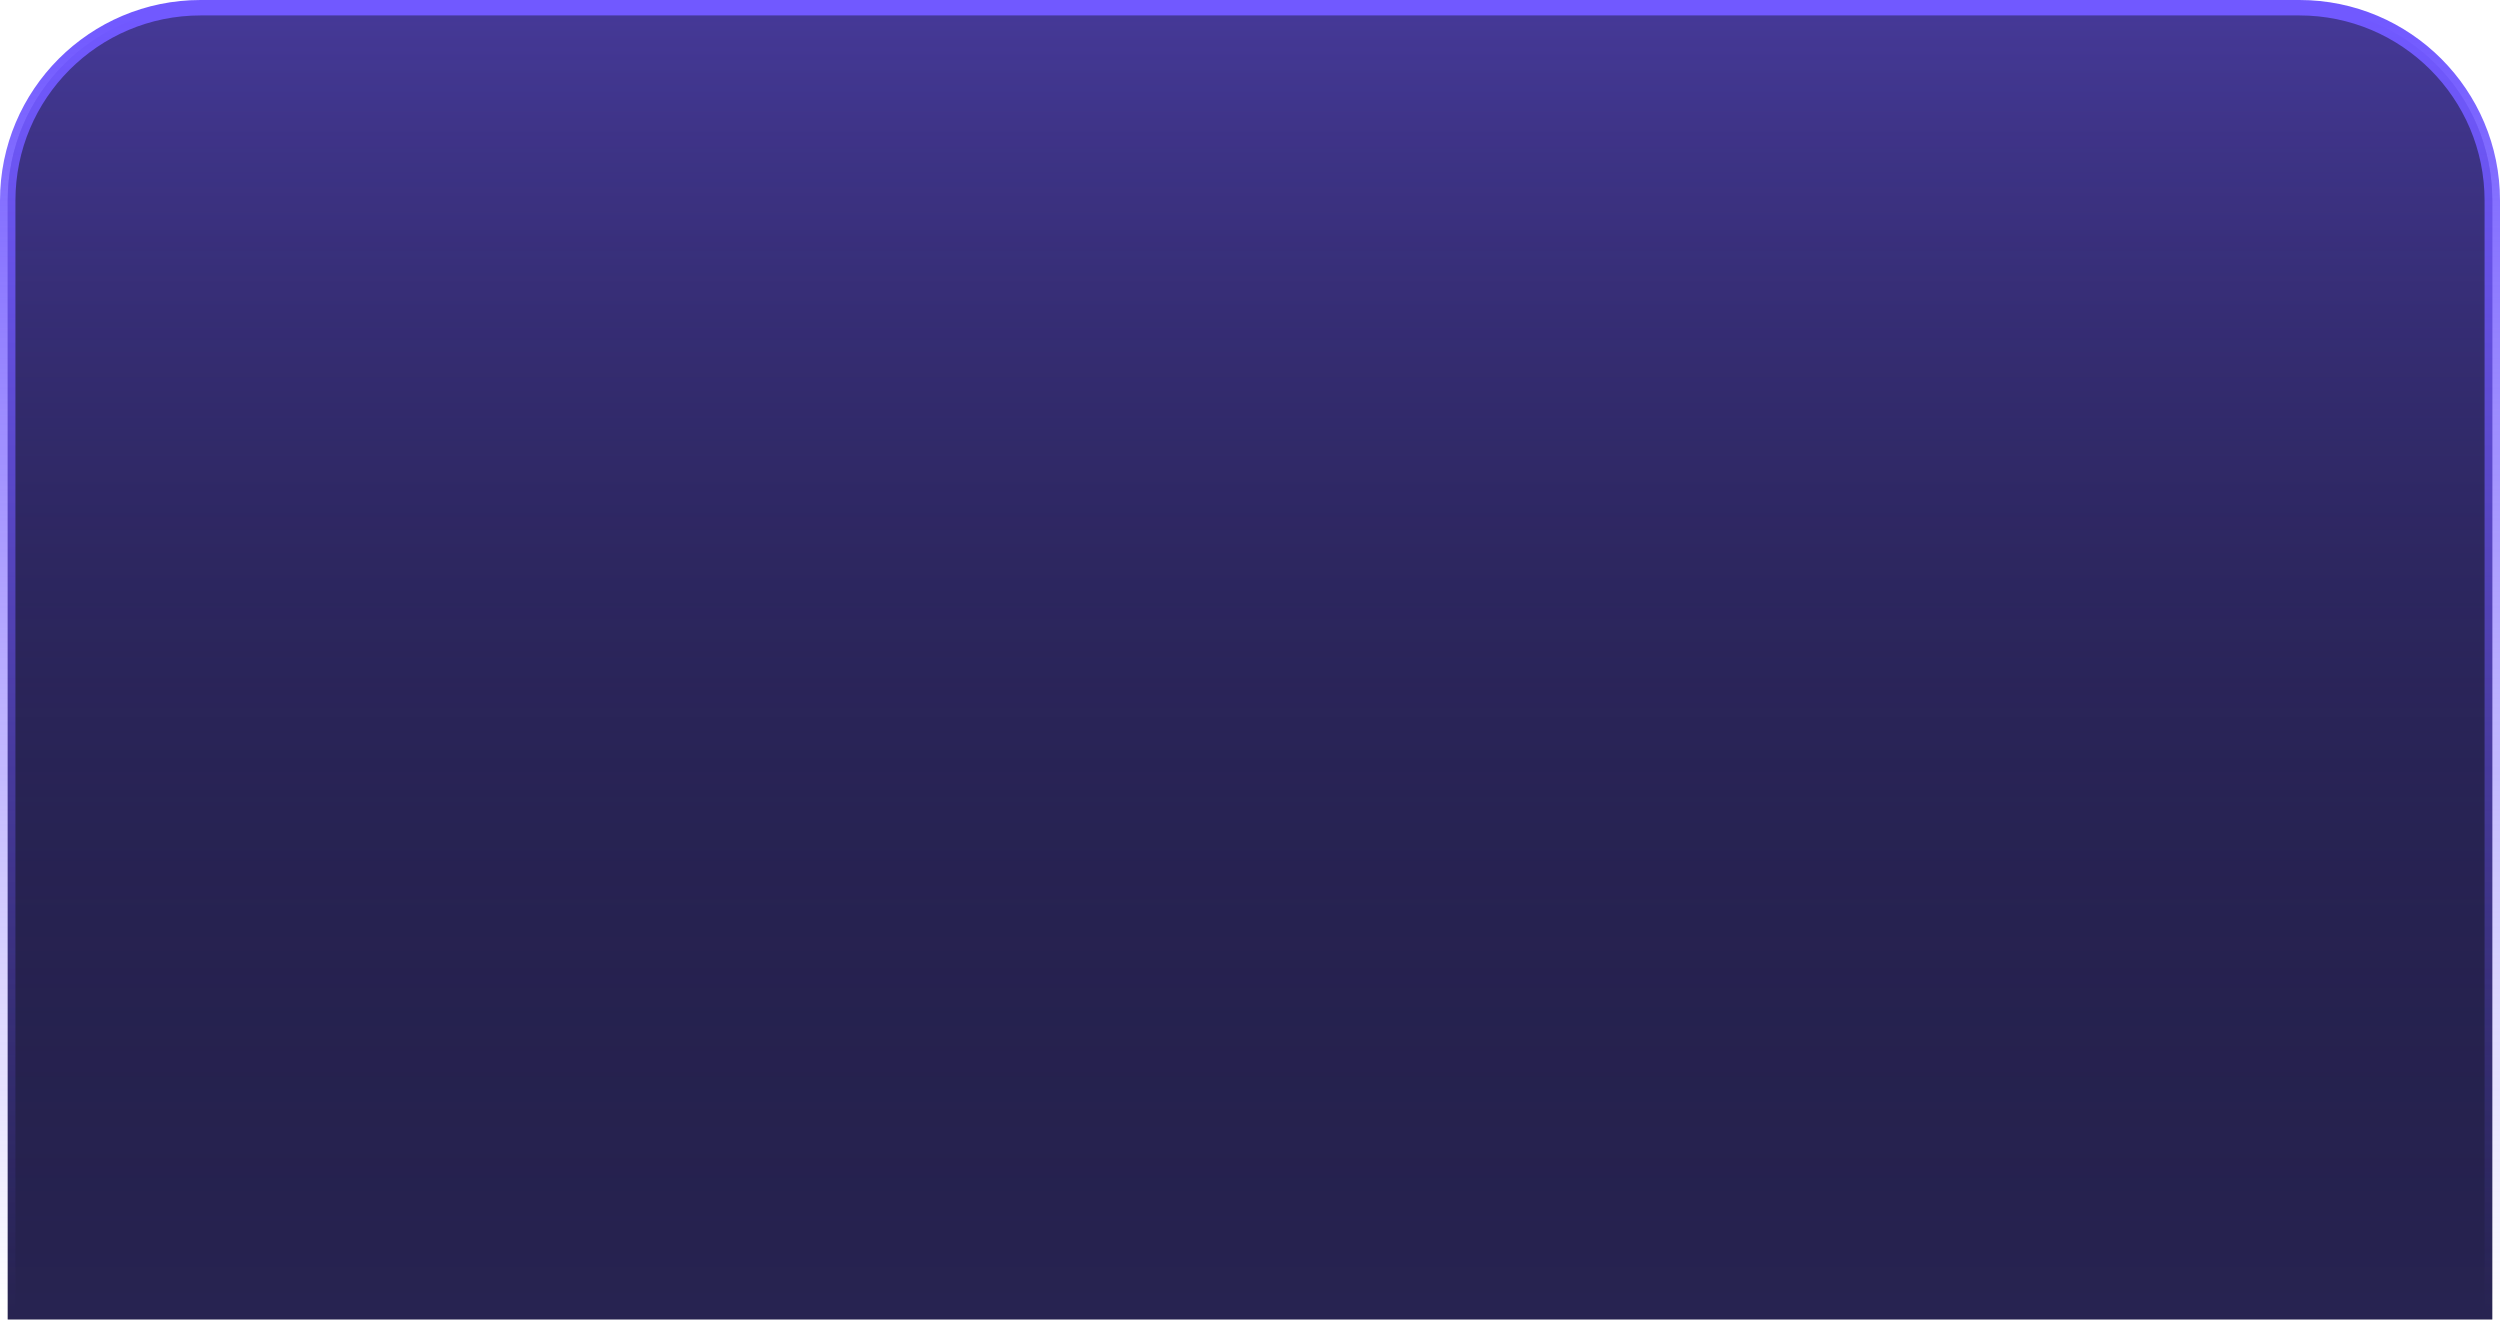
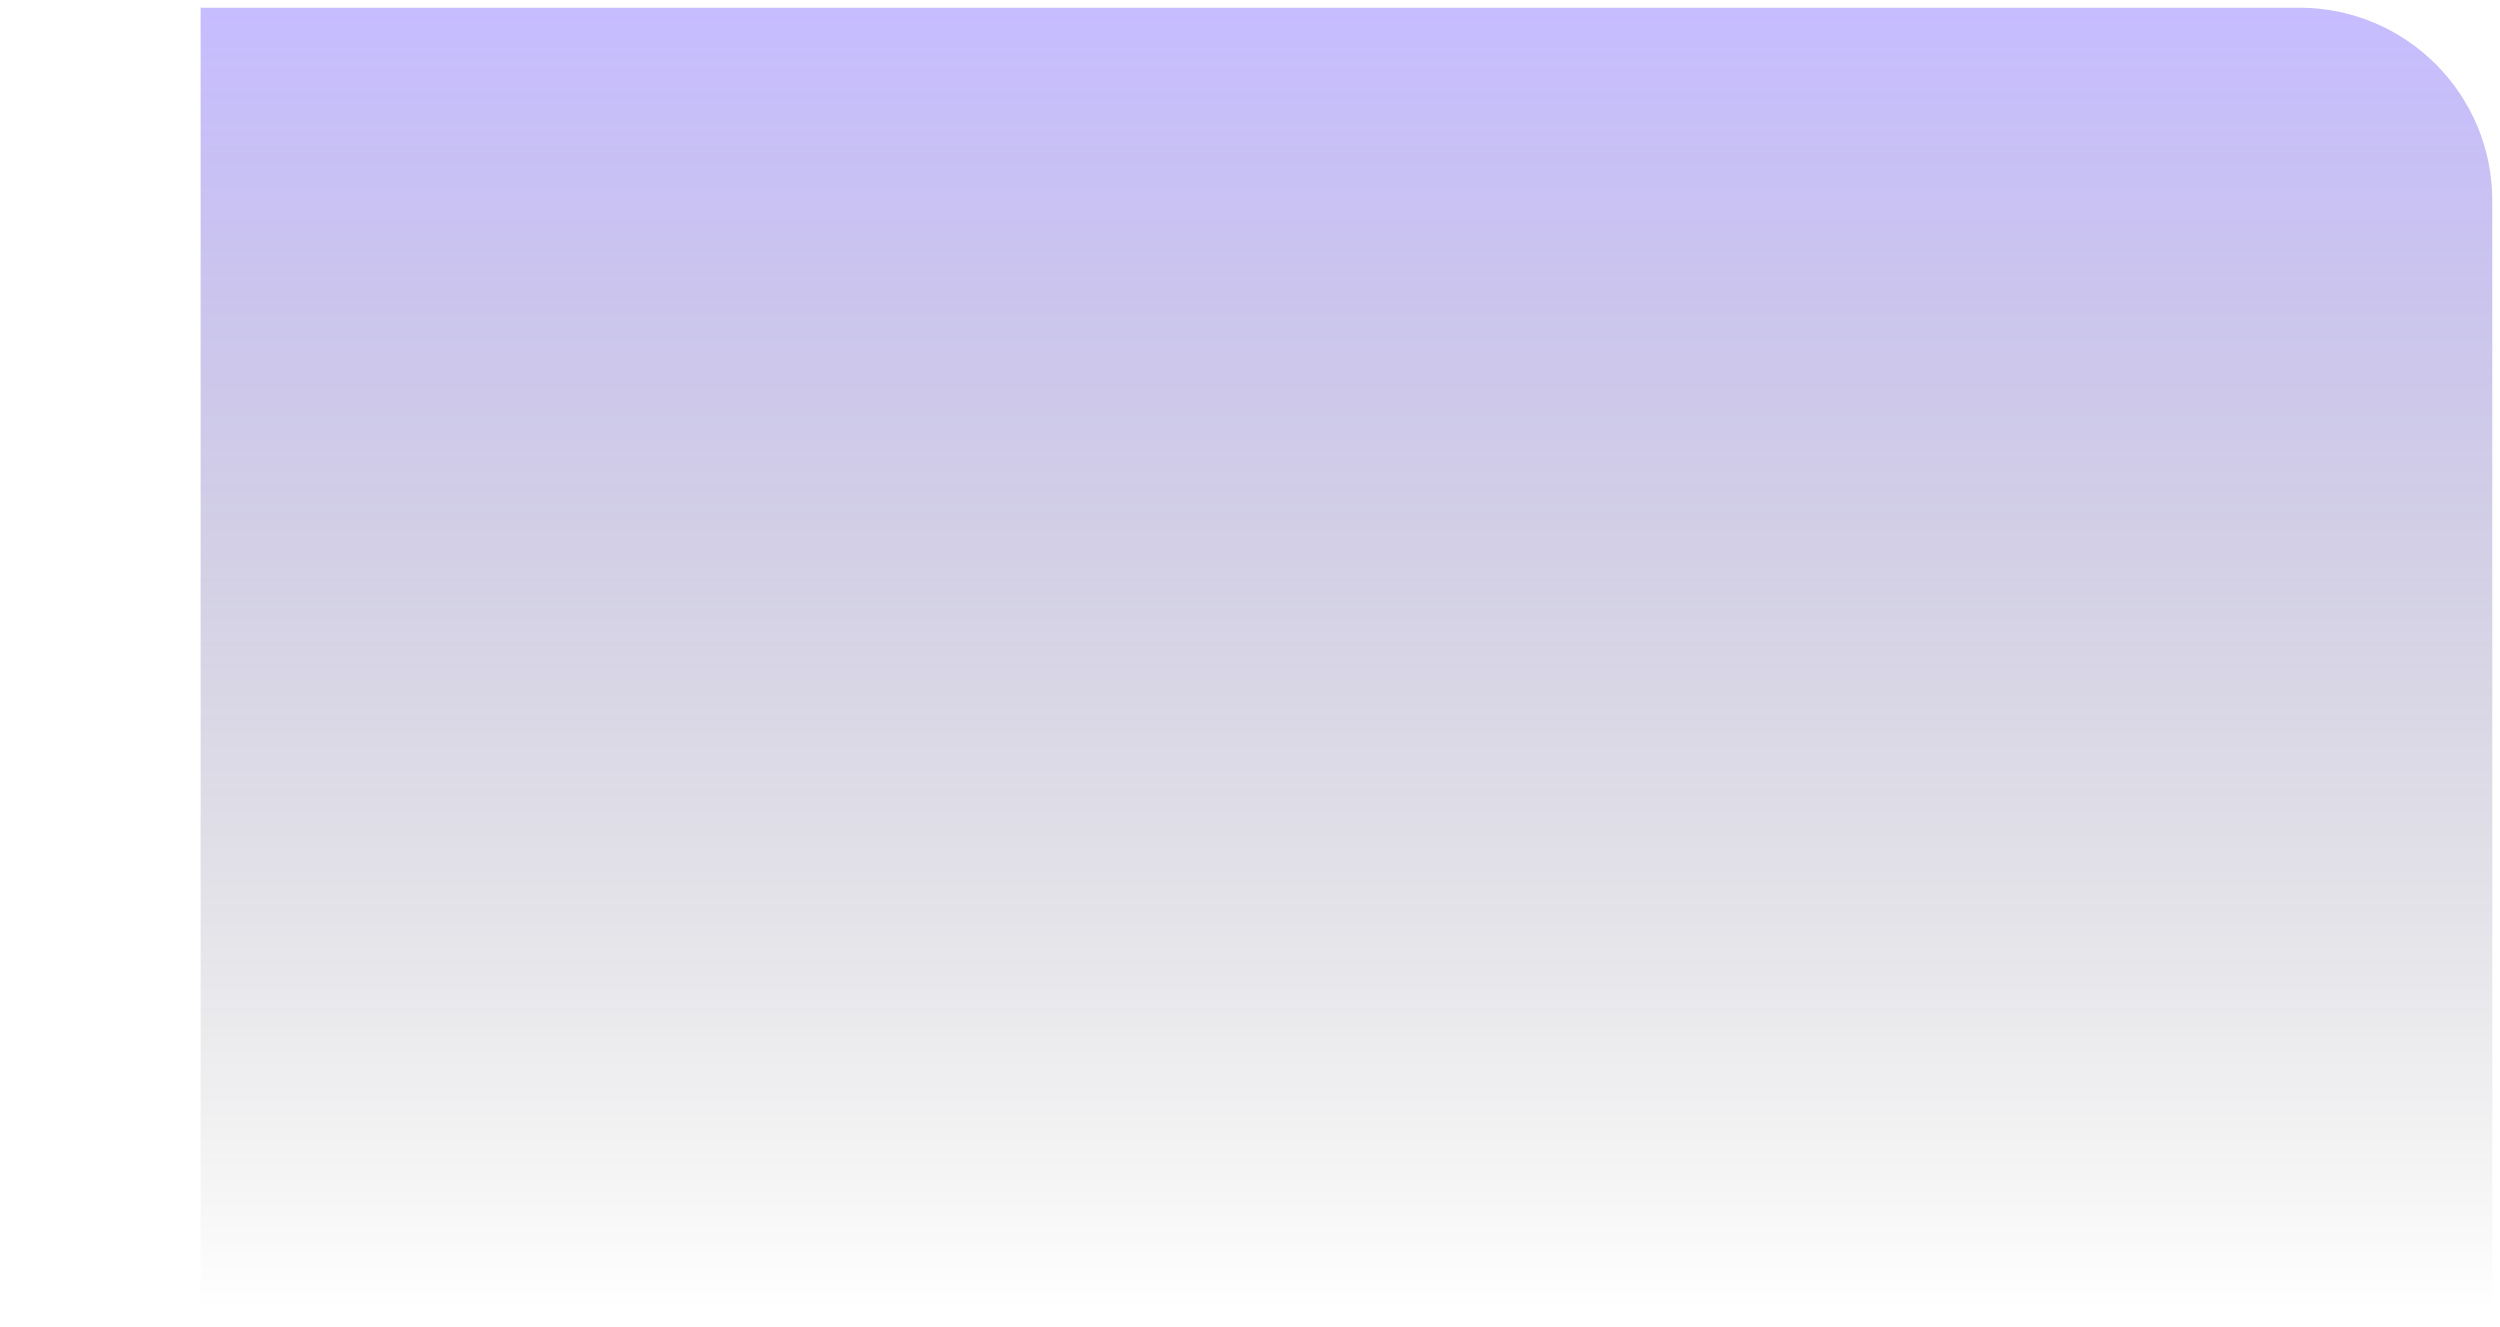
<svg xmlns="http://www.w3.org/2000/svg" width="162" height="86" viewBox="0 0 162 86" fill="none">
-   <path d="M161 85.5H161.5V85V13C161.5 6.096 155.904 0.5 149 0.5H13C6.096 0.5 0.5 6.096 0.5 13V85V85.5H1H161Z" fill="#1C1C2C" />
-   <path d="M161 85.5H161.5V85V13C161.5 6.096 155.904 0.5 149 0.5H13C6.096 0.5 0.5 6.096 0.5 13V85V85.5H1H161Z" fill="#5941E8" fill-opacity="0.2" />
-   <path d="M161 85.5H161.5V85V13C161.5 6.096 155.904 0.5 149 0.5H13C6.096 0.5 0.5 6.096 0.5 13V85V85.5H1H161Z" fill="url(#paint0_linear_614_49084)" fill-opacity="0.4" />
-   <path d="M161 85.5H161.5V85V13C161.5 6.096 155.904 0.5 149 0.5H13C6.096 0.5 0.5 6.096 0.5 13V85V85.5H1H161Z" stroke="url(#paint1_linear_614_49084)" />
+   <path d="M161 85.5H161.5V85V13C161.5 6.096 155.904 0.5 149 0.5H13V85V85.5H1H161Z" fill="url(#paint0_linear_614_49084)" fill-opacity="0.4" />
  <defs>
    <linearGradient id="paint0_linear_614_49084" x1="81" y1="85" x2="81" y2="1" gradientUnits="userSpaceOnUse">
      <stop stop-opacity="0" />
      <stop offset="1" stop-color="#7159FF" />
    </linearGradient>
    <linearGradient id="paint1_linear_614_49084" x1="81.263" y1="1" x2="81.263" y2="85" gradientUnits="userSpaceOnUse">
      <stop stop-color="#7159FF" />
      <stop offset="1" stop-color="#7159FF" stop-opacity="0" />
    </linearGradient>
  </defs>
</svg>